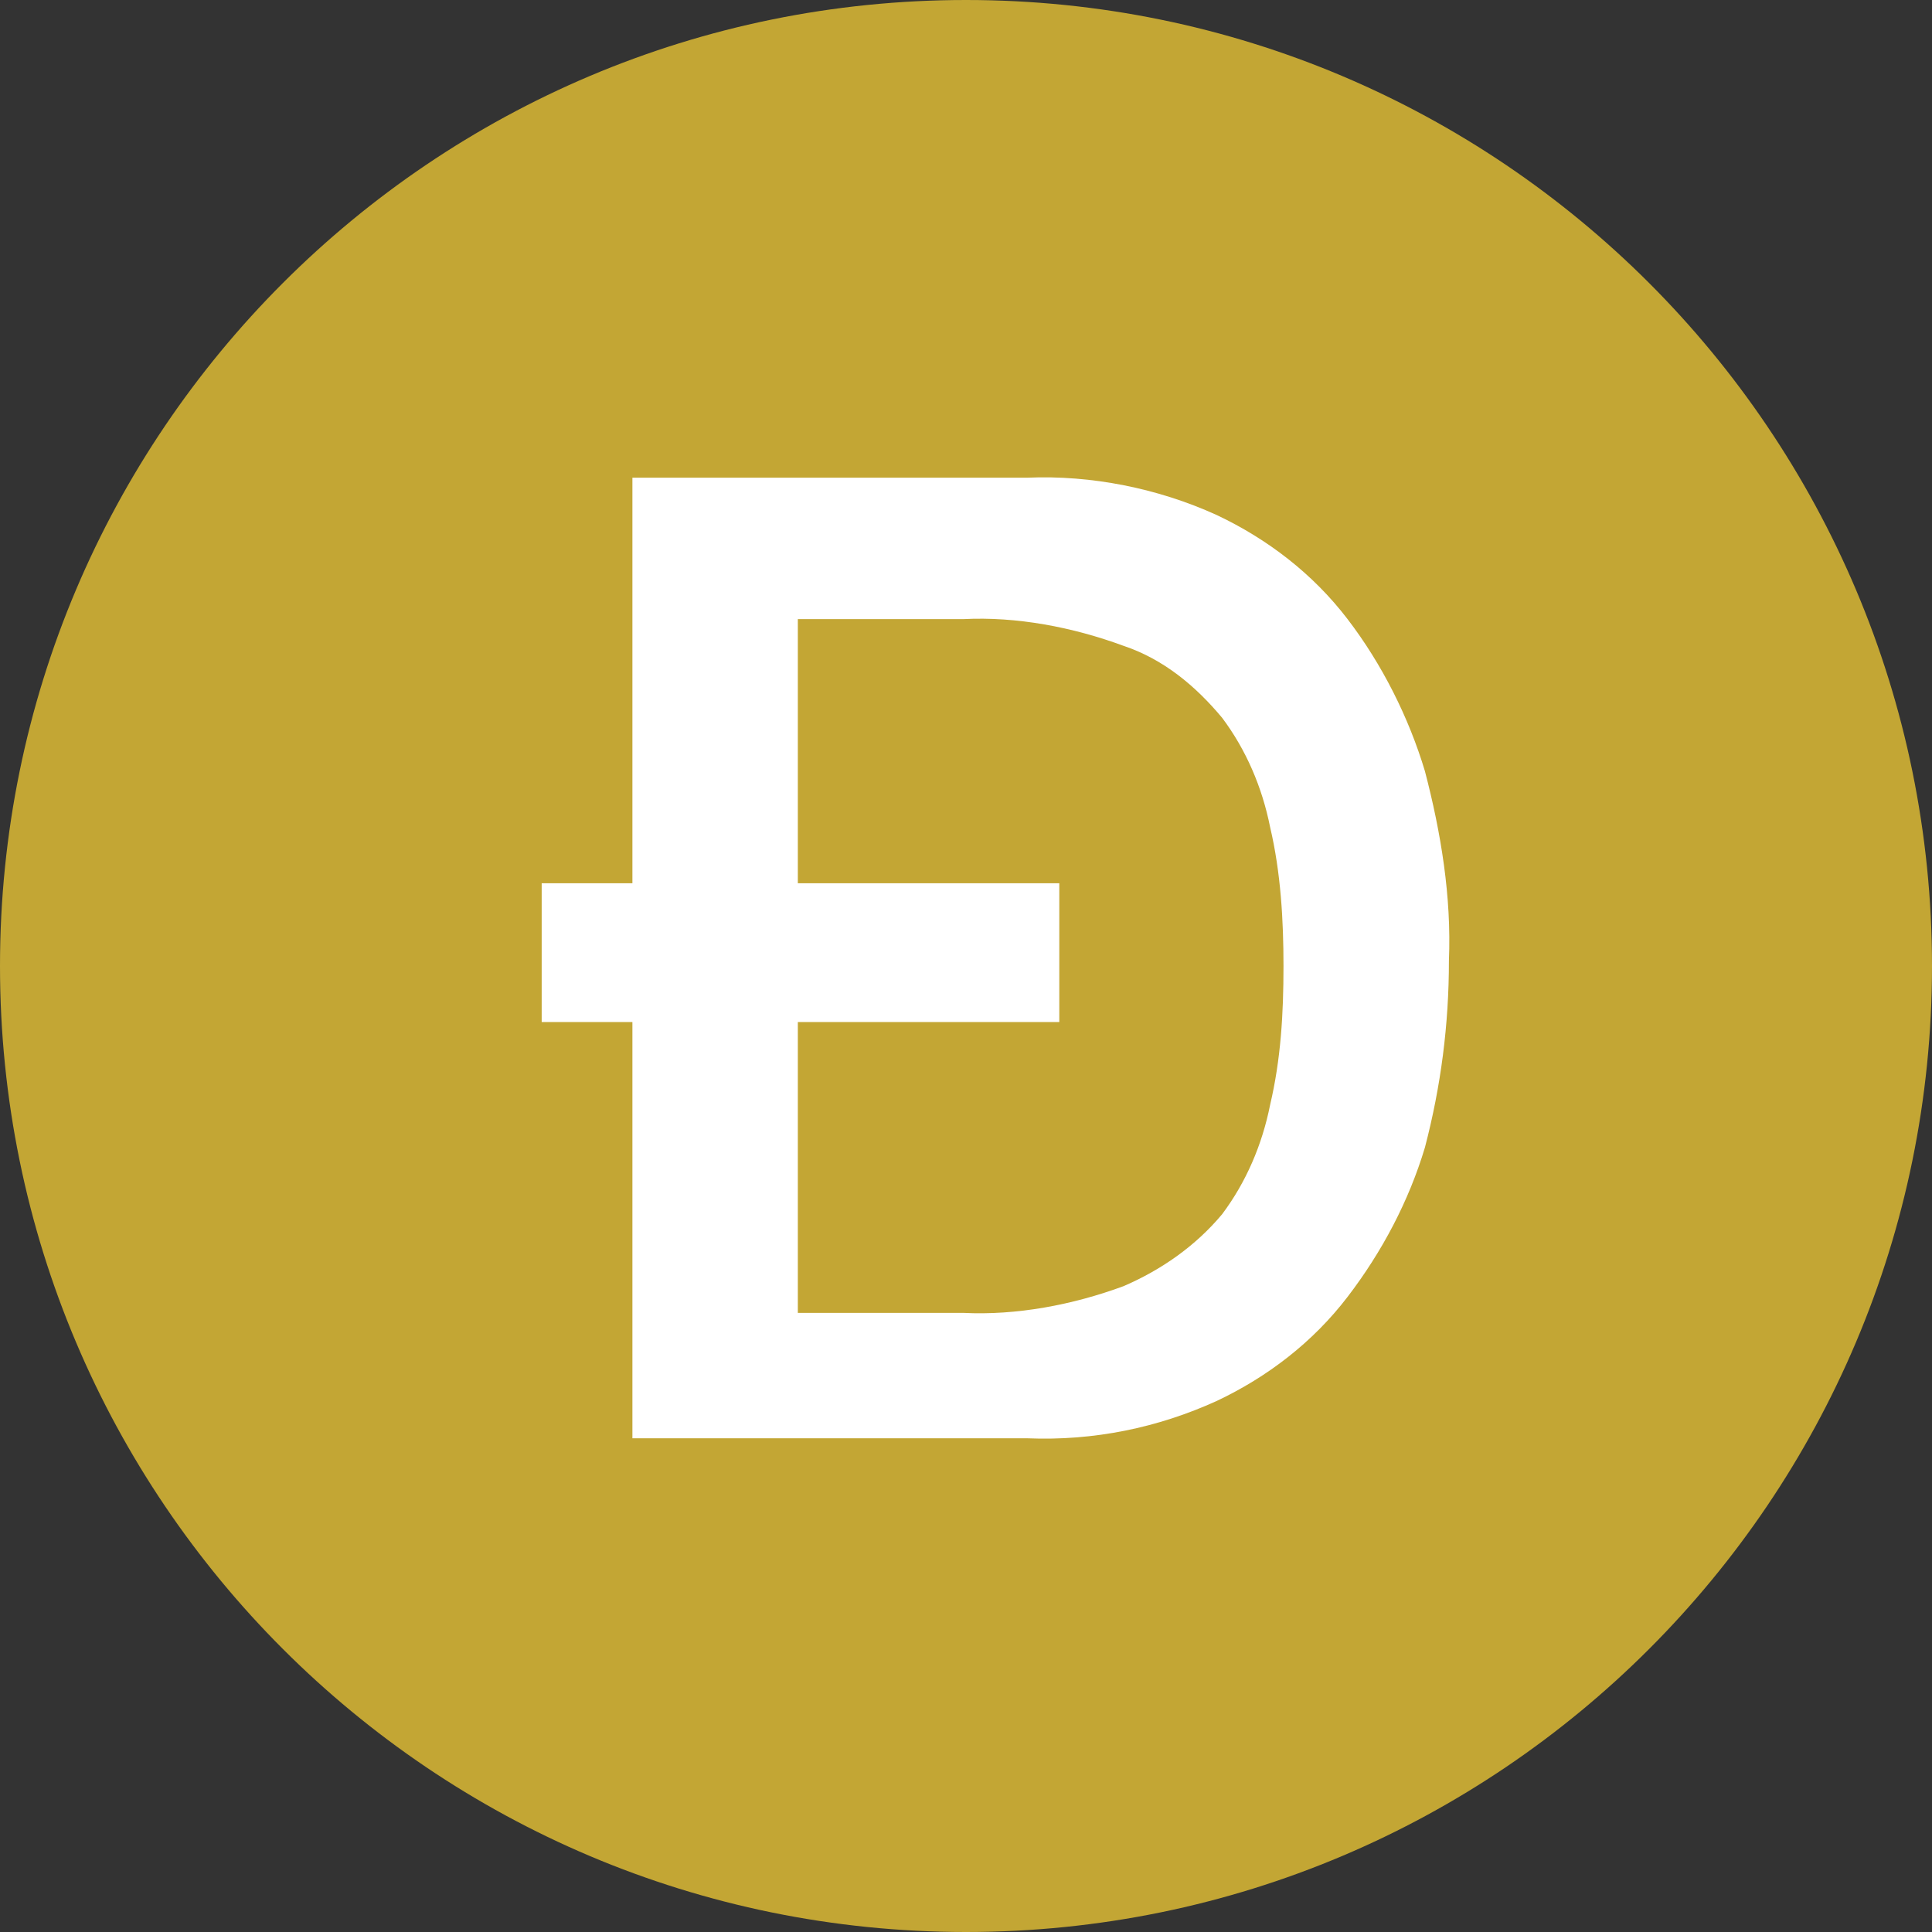
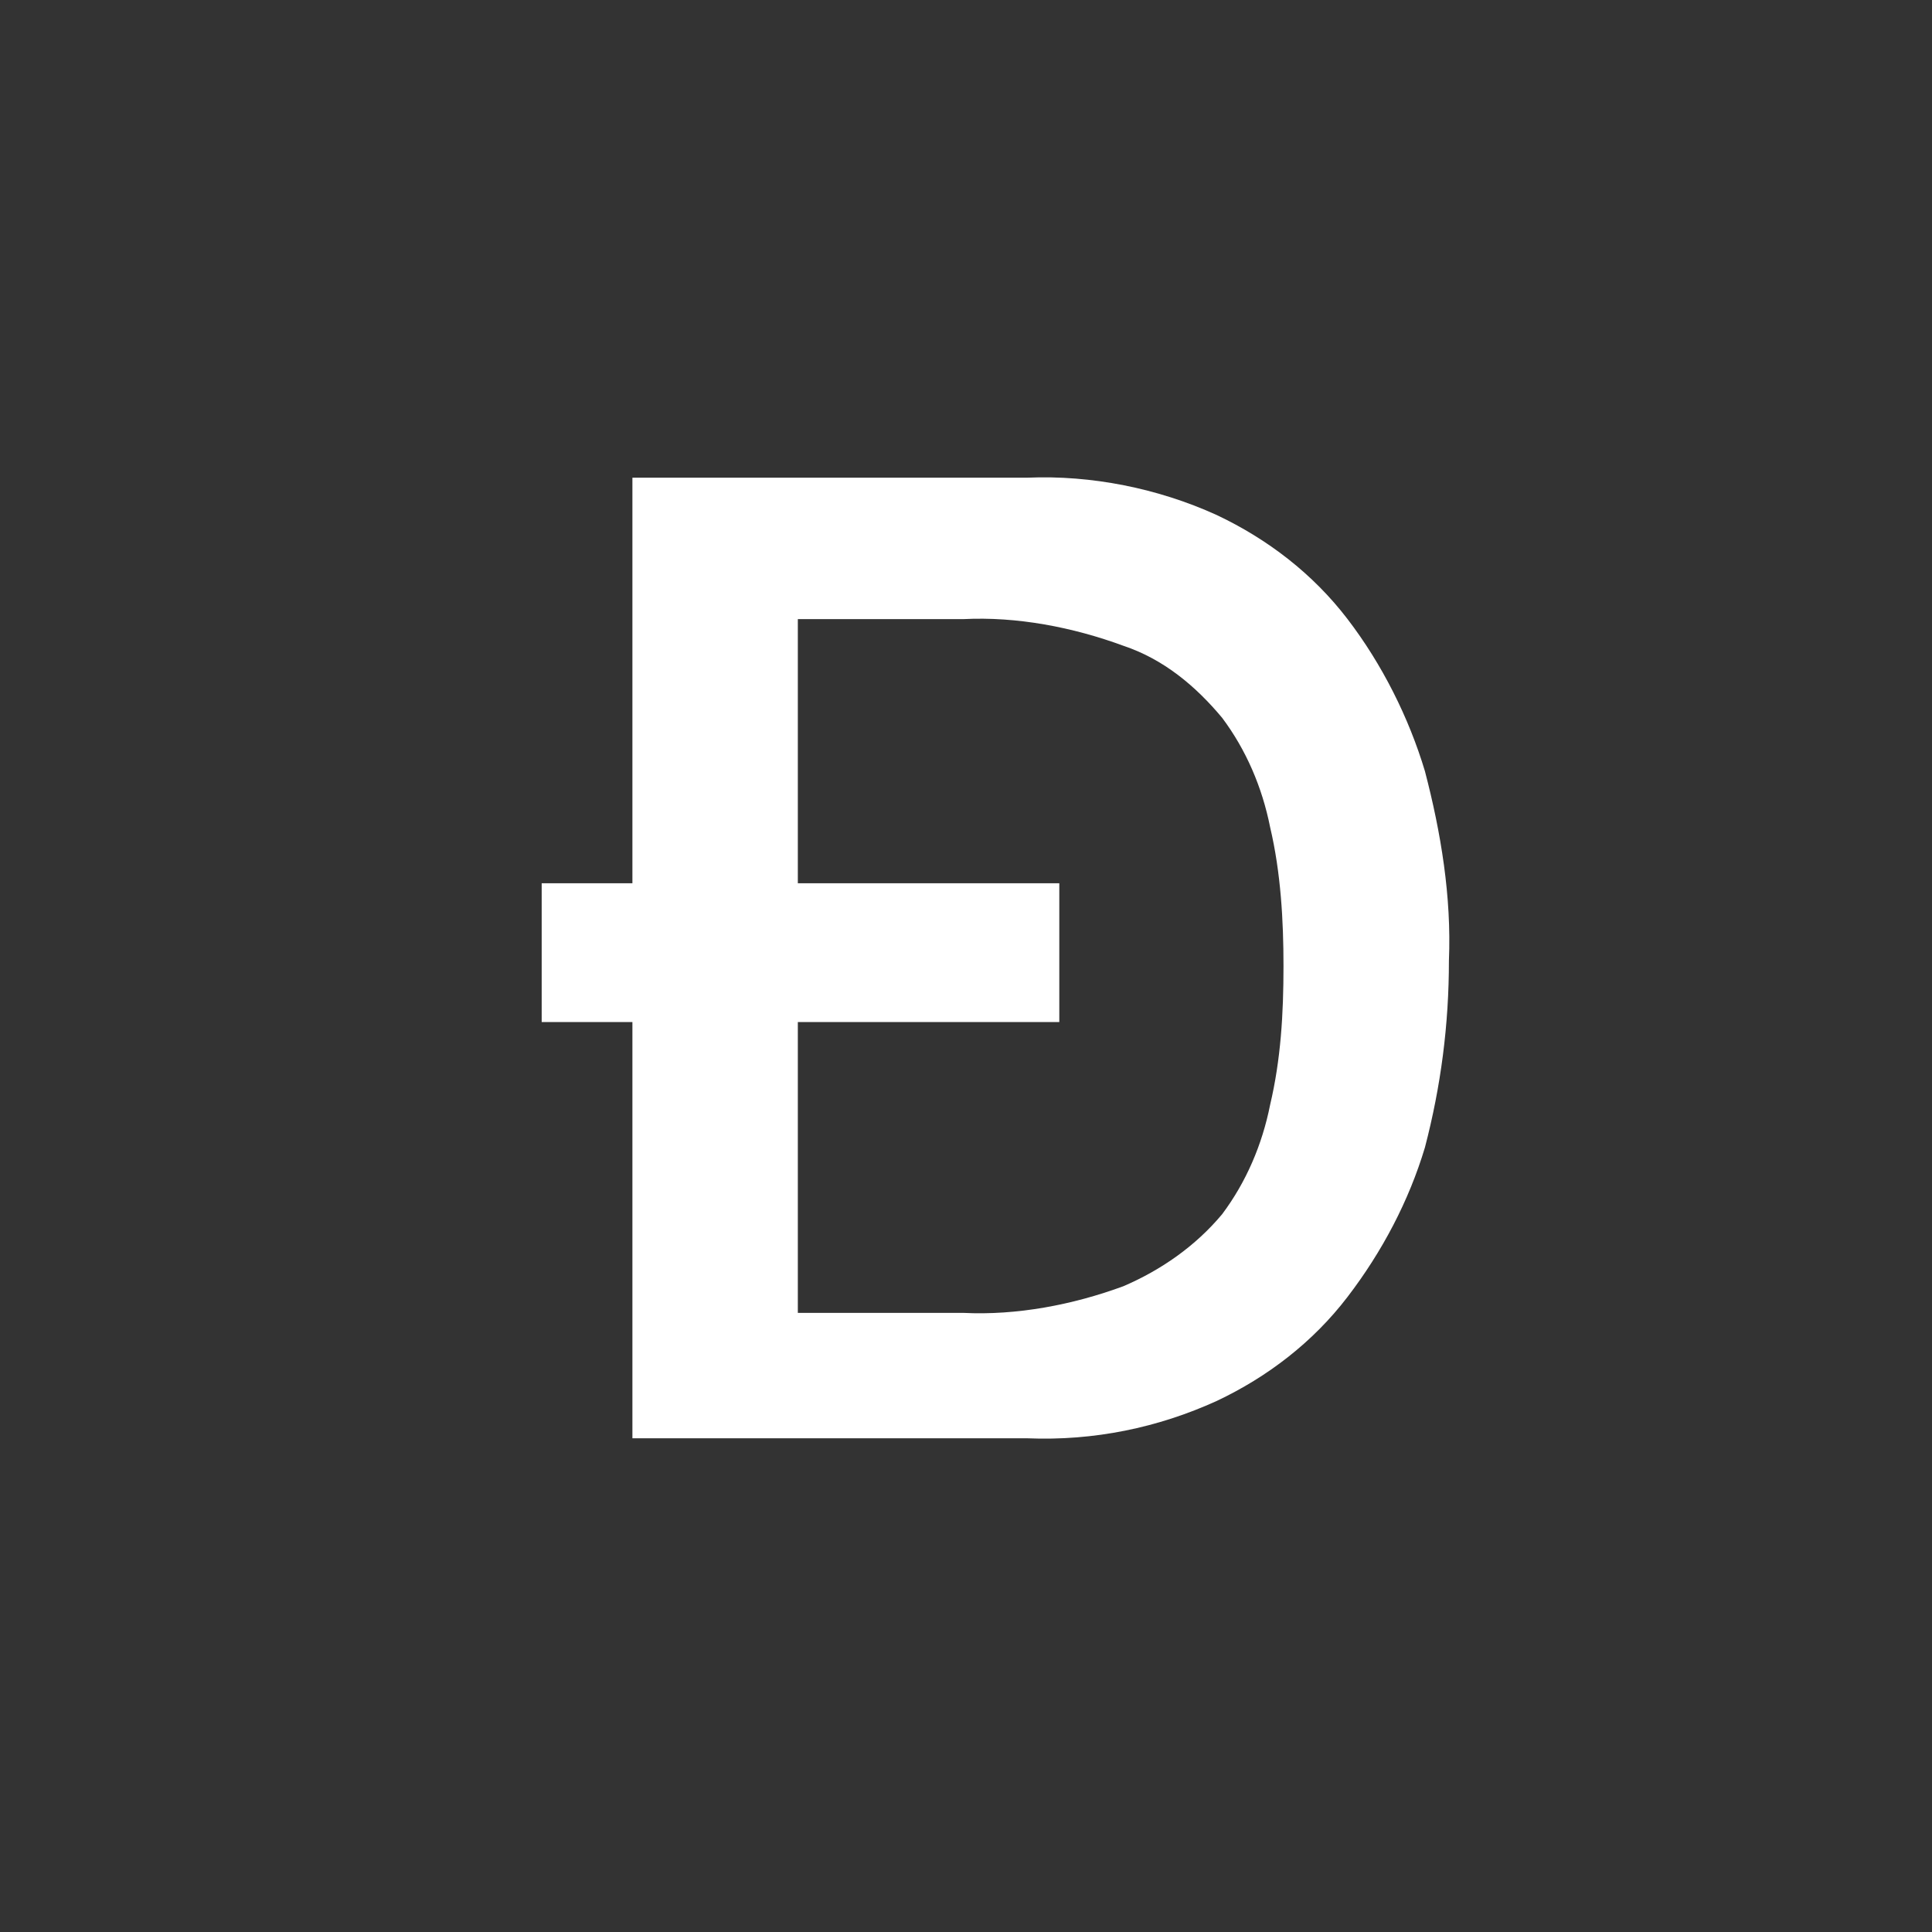
<svg xmlns="http://www.w3.org/2000/svg" width="24" height="24" viewBox="0 0 24 24" fill="none">
  <rect x="0" y="0" width="24" height="24" fill="#333333" stroke="none" />
-   <path d="M12 24C18.627 24 24 18.627 24 12C24 5.373 18.627 0 12 0C5.373 0 0 5.373 0 12C0 18.627 5.373 24 12 24Z" fill="#C3A634" />
  <path d="M9.911 10.972H13.159V12.696H9.911V16.309H11.966C12.629 16.342 13.325 16.21 13.955 15.978C14.419 15.779 14.85 15.481 15.182 15.083C15.48 14.685 15.679 14.221 15.778 13.724C15.911 13.16 15.944 12.597 15.944 12C15.944 11.436 15.911 10.84 15.778 10.276C15.679 9.779 15.48 9.315 15.182 8.917C14.85 8.519 14.452 8.188 13.955 8.022C13.325 7.79 12.629 7.657 11.966 7.691H9.911V10.972ZM7.856 12.696H6.729V10.972H7.856V5.934H12.762C13.557 5.9 14.386 6.066 15.115 6.398C15.745 6.696 16.309 7.127 16.74 7.691C17.171 8.254 17.502 8.917 17.701 9.58C17.9 10.342 18.032 11.138 17.999 11.934C17.999 12.729 17.9 13.492 17.701 14.254C17.502 14.917 17.171 15.547 16.74 16.11C16.309 16.674 15.745 17.105 15.115 17.403C14.386 17.735 13.59 17.901 12.762 17.867H7.856V12.696Z" fill="white" />
</svg>